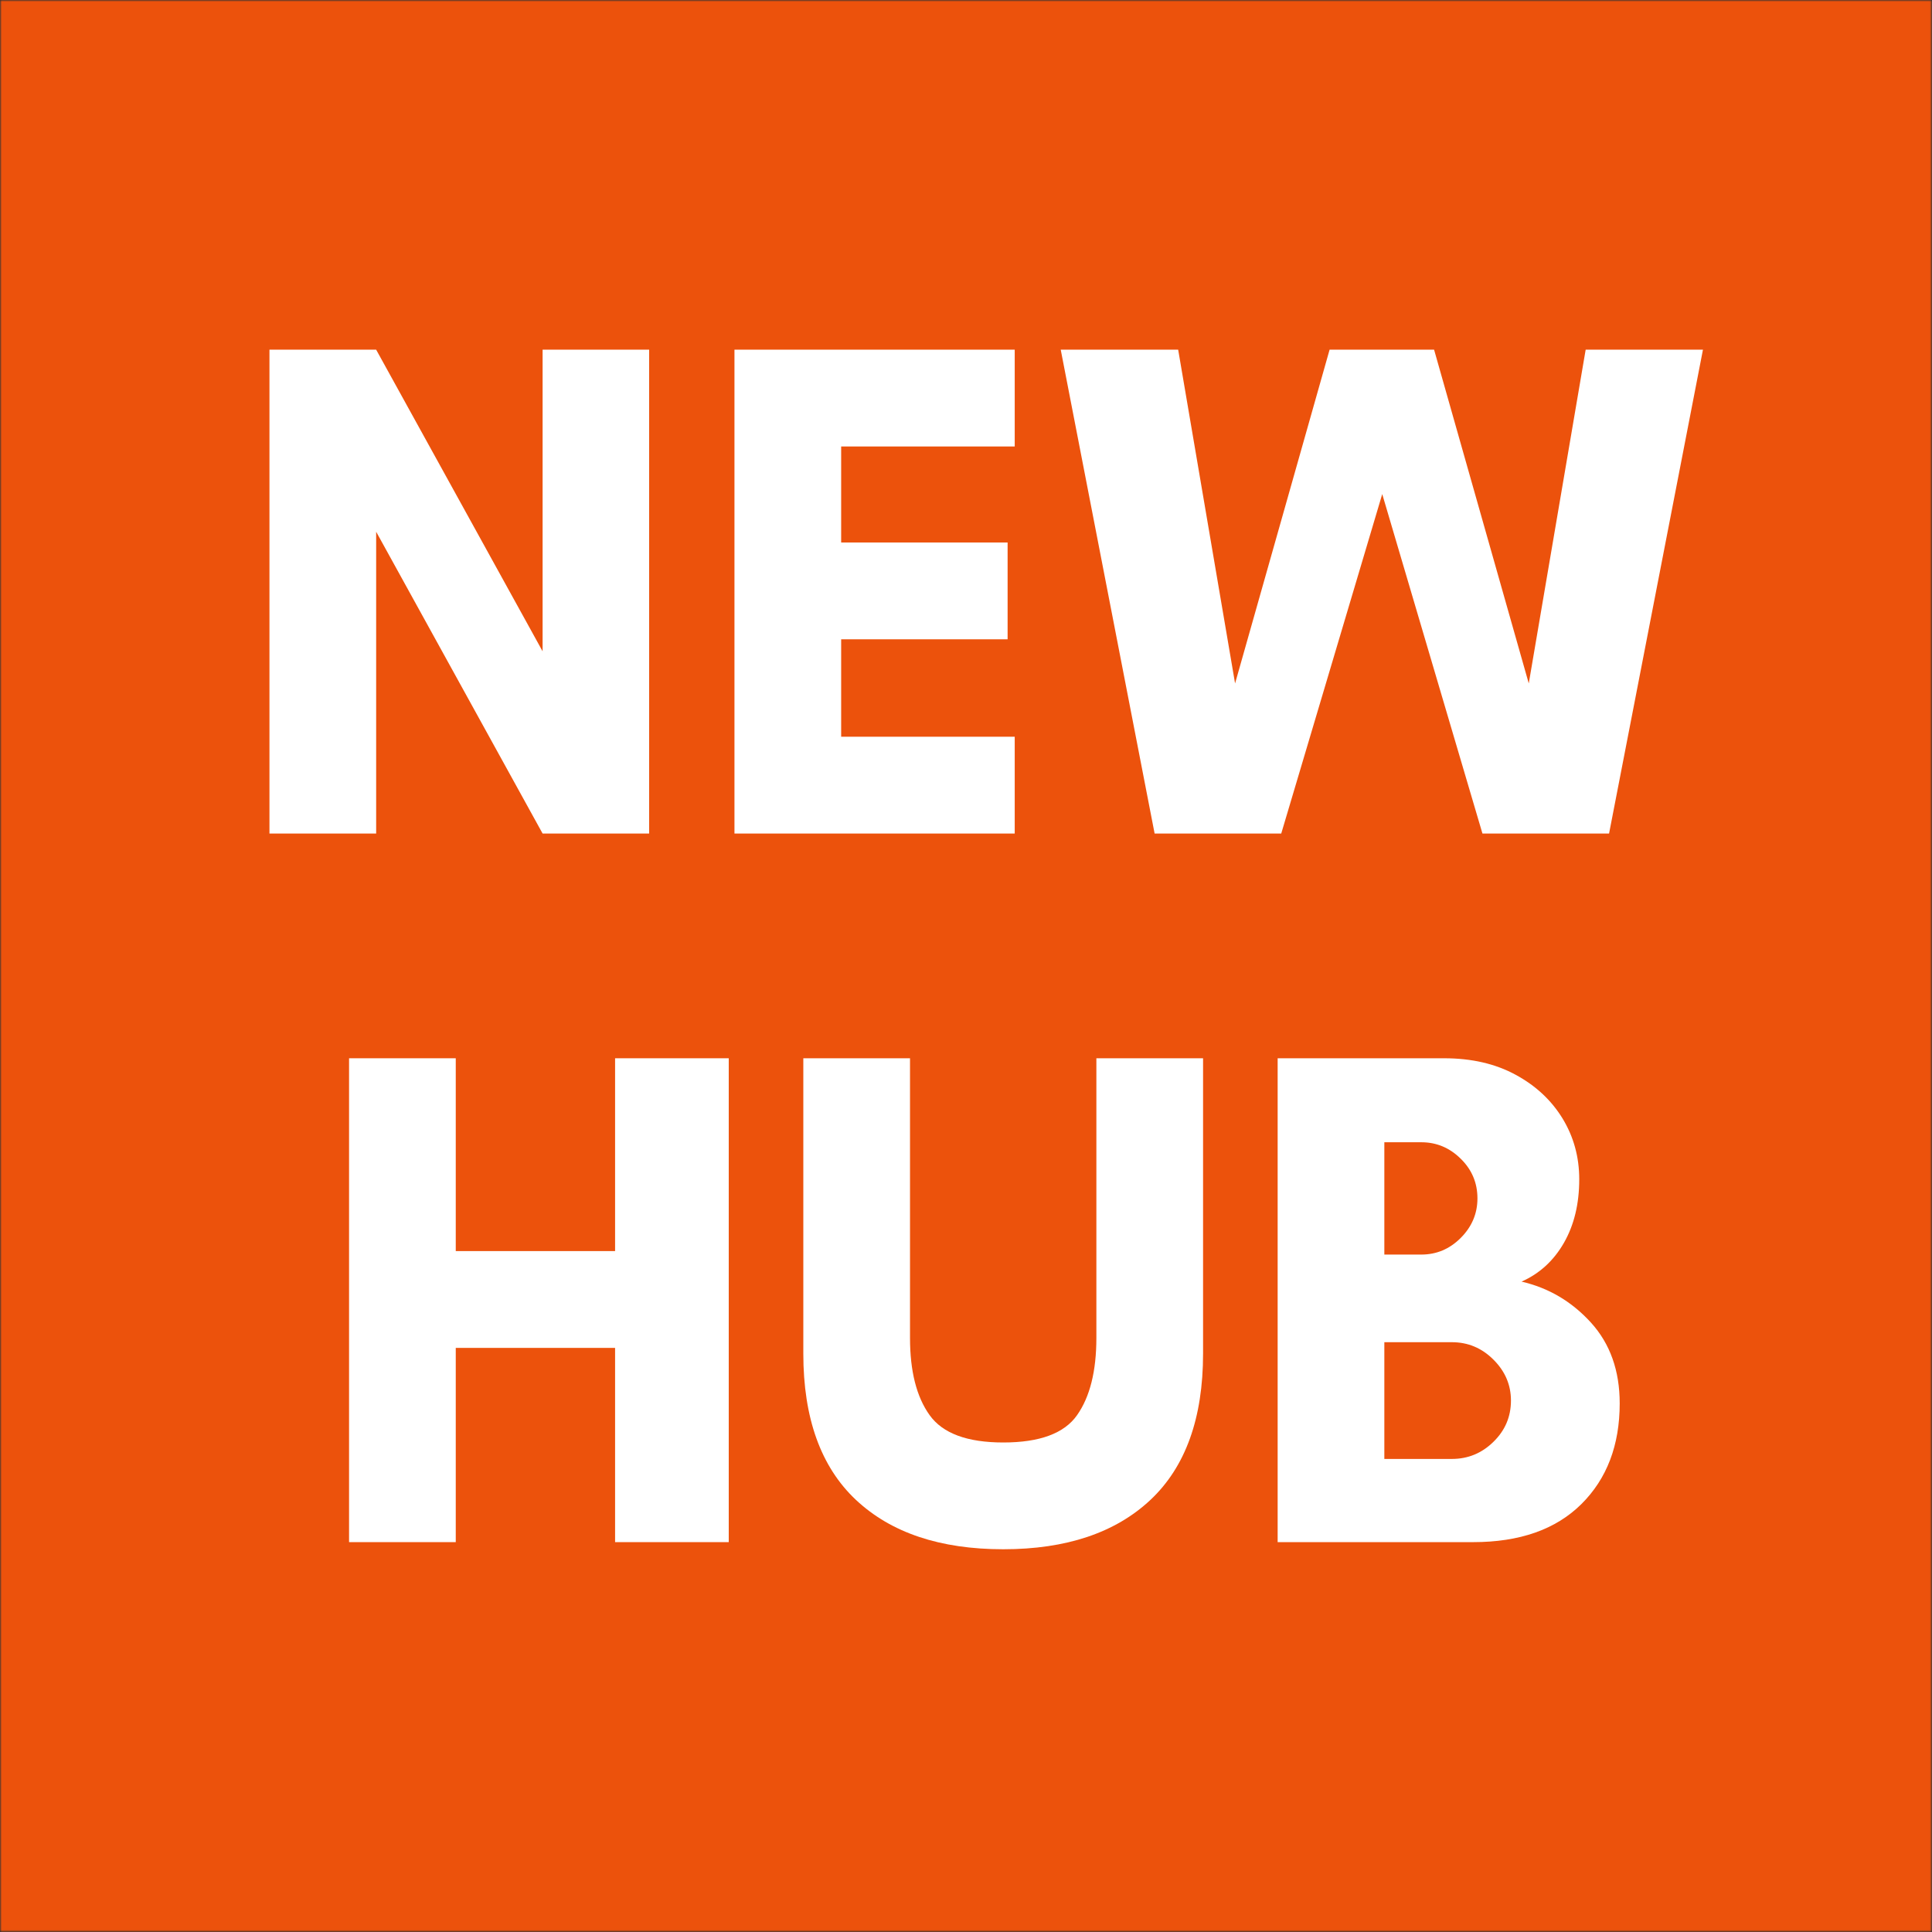
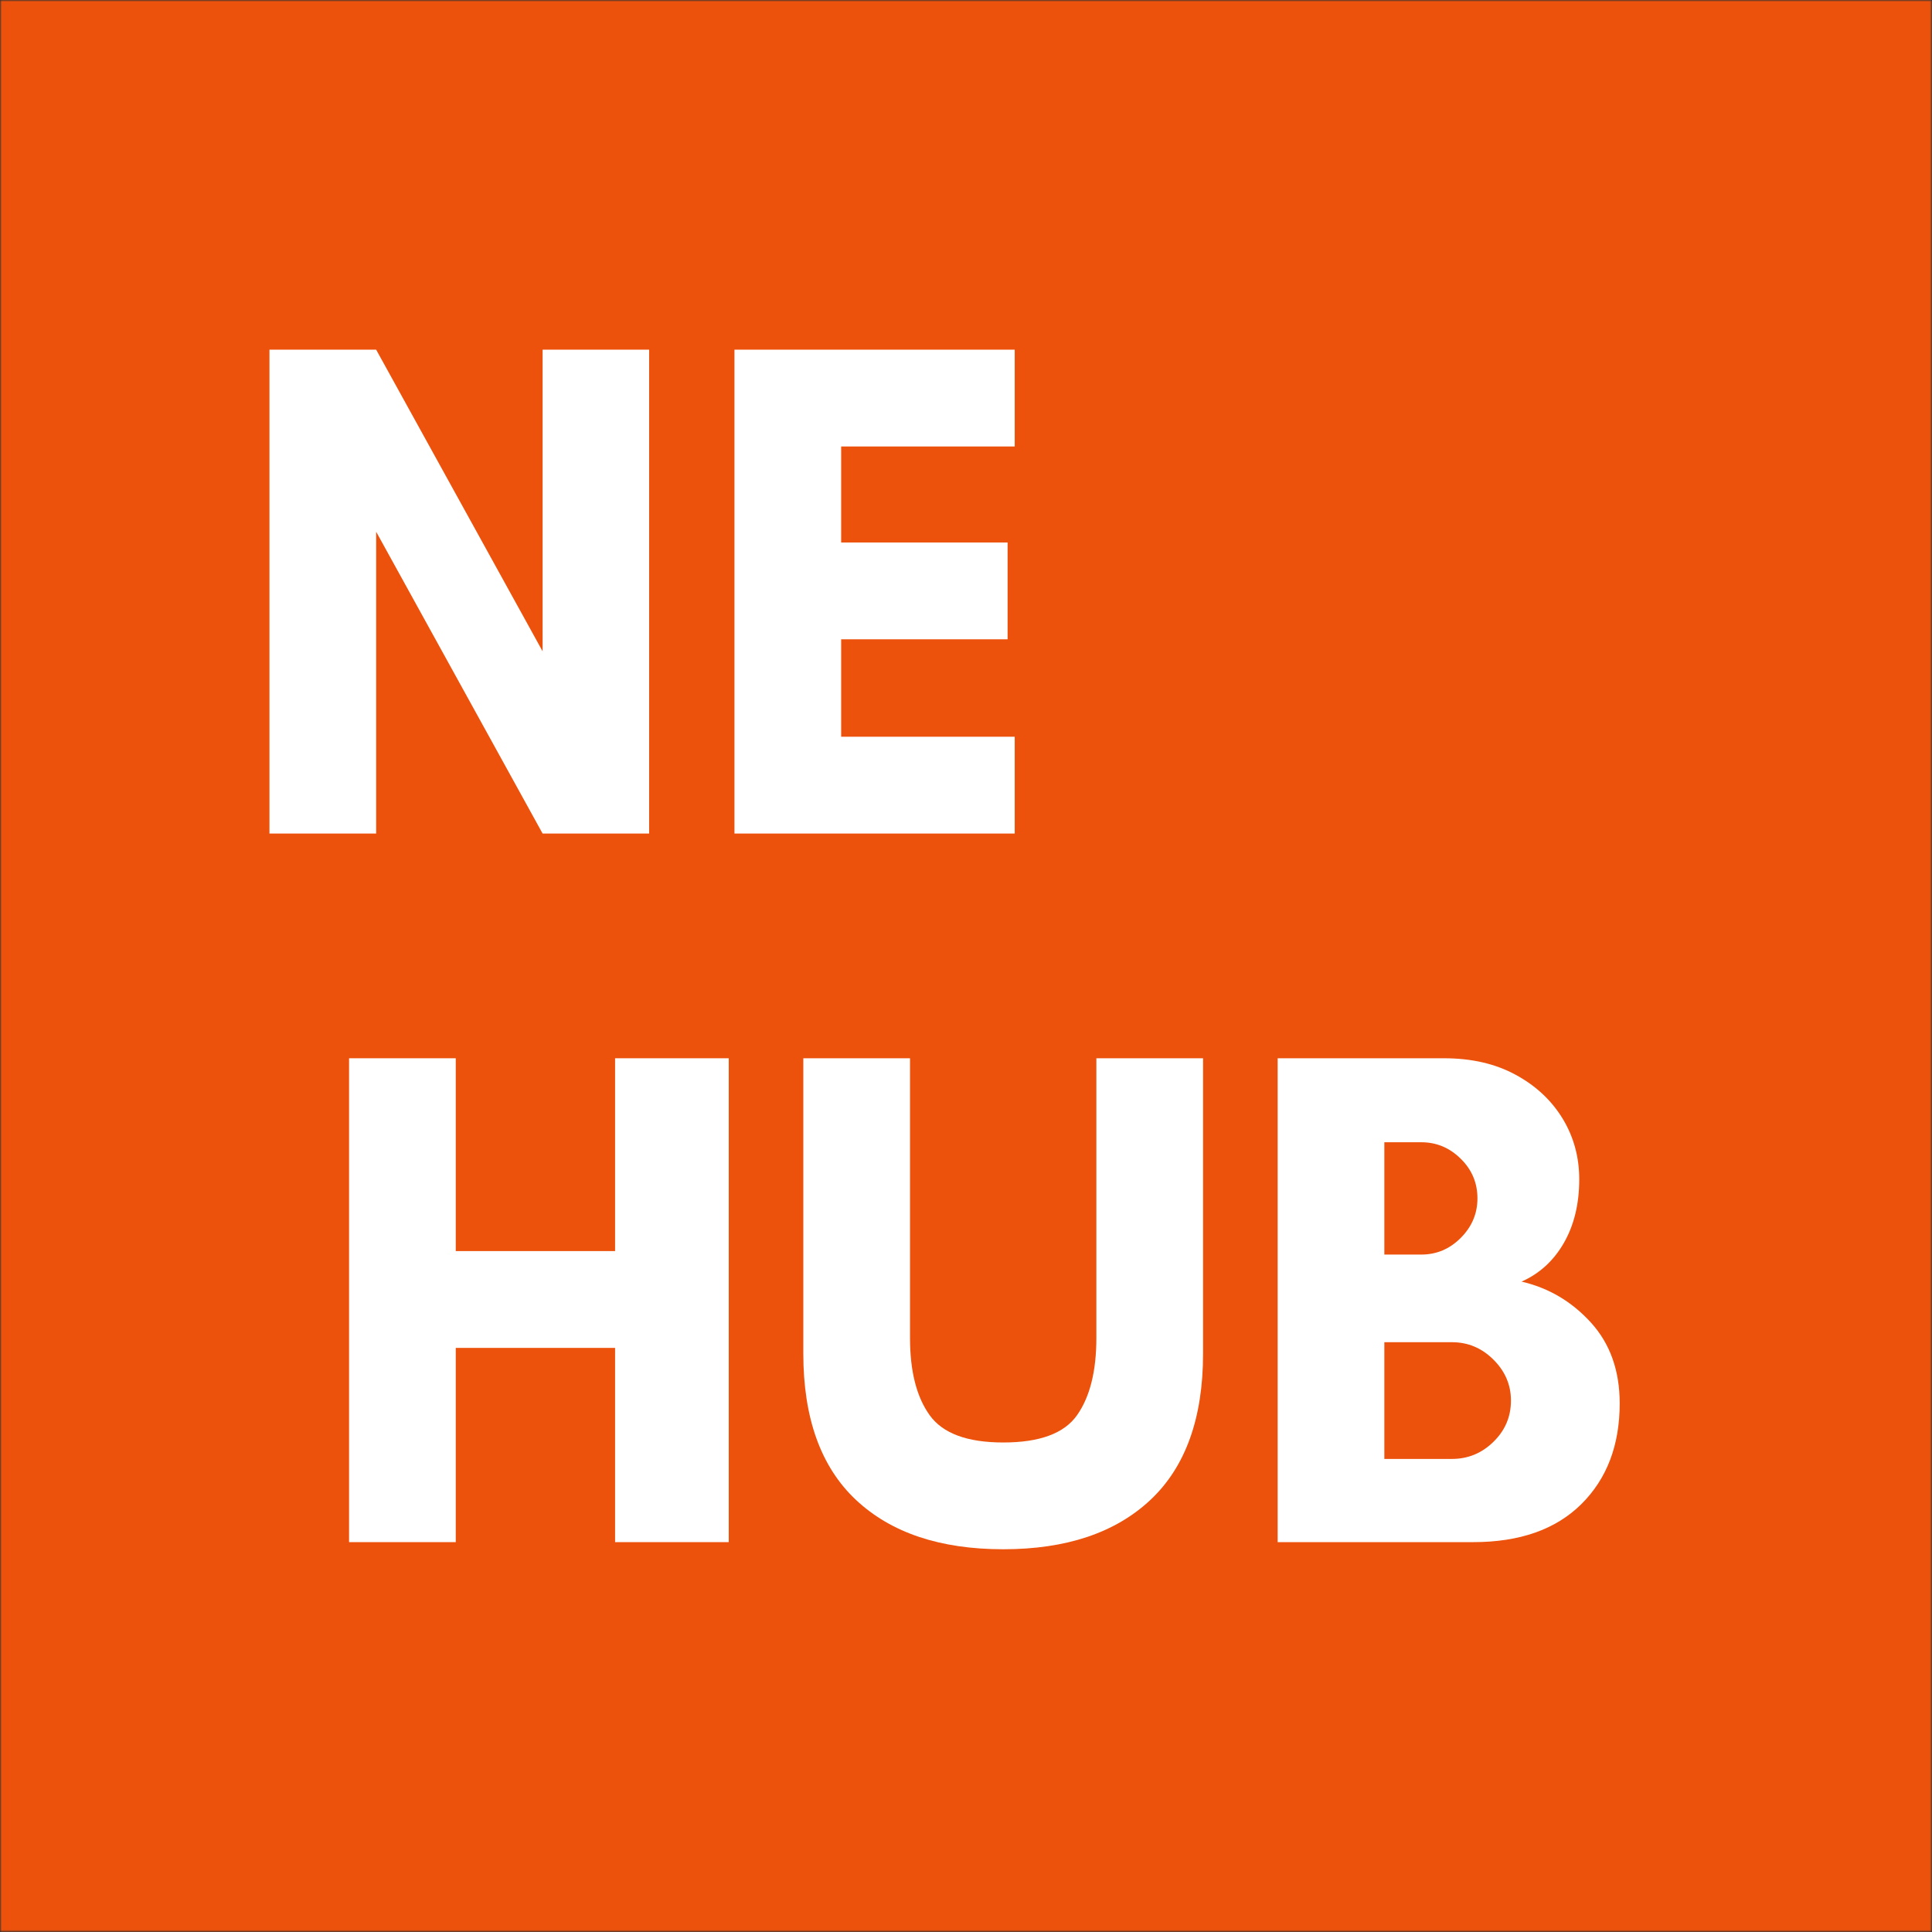
<svg xmlns="http://www.w3.org/2000/svg" xmlns:xlink="http://www.w3.org/1999/xlink" width="600px" height="600px" viewBox="0 0 600 600" version="1.1">
  <rect x="0" y="0" width="600" height="600" fill="#333333" stroke="none" />
  <title>Group 2</title>
  <defs>
    <polygon id="path-1" points="0 0 600 0 600 600 0 600" />
    <rect id="path-3" x="0" y="0" width="600.786" height="600.786" />
    <polygon id="path-5" points="0 0 600 0 600 600 0 600" />
    <rect id="path-7" x="0" y="0" width="464.975" height="487.31" />
-     <polygon id="path-9" points="0 0 203.831 0 203.831 154.053 0 154.053" />
  </defs>
  <g id="Page-1" stroke="none" stroke-width="1" fill="none" fill-rule="evenodd">
    <g id="Group-2">
      <g id="Clipped">
        <mask id="mask-2" fill="white">
          <use xlink:href="#path-1" />
        </mask>
        <g id="Path" />
        <g id="Group" mask="url(#mask-2)">
          <g transform="translate(-0.393, -0.393)" id="Clipped">
            <mask id="mask-4" fill="white">
              <use xlink:href="#path-3" />
            </mask>
            <g id="Rectangle" />
            <g mask="url(#mask-4)">
              <g transform="translate(0.393, 0.393)">
                <mask id="mask-6" fill="white">
                  <use xlink:href="#path-5" />
                </mask>
                <g id="Path" stroke="none" fill="none" />
                <polygon id="Path" stroke="none" fill="#EC520C" fill-rule="nonzero" mask="url(#mask-6)" points="0 0 600 0 600 600 0 600" />
              </g>
            </g>
          </g>
        </g>
      </g>
      <g id="Clipped" transform="translate(65.99, 50.761)">
        <mask id="mask-8" fill="white">
          <use xlink:href="#path-7" />
        </mask>
        <g id="Rectangle" />
        <g id="Group" mask="url(#mask-8)">
          <g transform="translate(17.694, 56.591)">
            <g id="Group" transform="translate(-0, 1.241)">
              <g transform="translate(-0, 0)" fill="#FFFFFF" fill-rule="nonzero" id="Path">
                <g>
                  <polygon points="117.913 150.27 84.826 150.27 33.135 56.542 33.135 150.27 0 150.27 0 0 33.135 0 84.826 93.679 84.826 0 117.913 0" />
                </g>
              </g>
            </g>
            <g id="Group" transform="translate(144.411, 1.241)">
              <g transform="translate(0, 0)" fill="#FFFFFF" fill-rule="nonzero" id="Path">
                <g>
                  <polygon points="87.035 120.206 87.035 150.27 0 150.27 0 0 87.035 0 87.035 30.064 33.135 30.064 33.135 59.882 84.826 59.882 84.826 89.946 33.135 89.946 33.135 120.206" />
                </g>
              </g>
            </g>
            <g id="Clipped" transform="translate(243.069, 0)">
              <mask id="mask-10" fill="white">
                <use xlink:href="#path-9" />
              </mask>
              <g id="Path" />
              <g id="Group" mask="url(#mask-10)">
                <g transform="translate(2.665, 1.241)">
                  <g transform="translate(-0, 0)" fill="#FFFFFF" fill-rule="nonzero" id="Path">
                    <polygon points="199.45 0 170.291 150.27 130.97 150.27 99.848 44.85 68.48 150.27 29.159 150.27 0 0 36.473 0 54.146 103.652 83.501 0 115.949 0 145.354 103.652 163.026 0" />
                  </g>
                </g>
              </g>
            </g>
            <g id="Group" transform="translate(24.72, 221.302)">
              <g transform="translate(-0, 0)" fill="#FFFFFF" fill-rule="nonzero" id="Path">
                <g>
                  <polygon points="82.617 0 117.913 0 117.913 150.27 82.617 150.27 82.617 89.946 33.135 89.946 33.135 150.27 0 150.27 0 0 33.135 0 33.135 59.882 82.617 59.882" />
                </g>
              </g>
            </g>
            <g id="Path" transform="translate(165.793, 221.302)" fill="#FFFFFF" fill-rule="nonzero">
              <g>
                <path d="M91.012,0 L124.147,0 L124.147,91.714 C124.147,111.757 118.698,126.912 107.8,137.154 C96.902,147.372 81.66,152.481 62.098,152.481 C42.487,152.481 27.245,147.372 16.347,137.154 C5.449,126.912 0,111.757 0,91.714 L0,0 L33.135,0 L33.135,86.851 C33.135,97.167 35.16,105.162 39.222,110.824 C43.272,116.497 50.906,119.322 62.098,119.322 C73.413,119.322 81.059,116.497 85.023,110.824 C89.011,105.162 91.012,97.167 91.012,86.851 L91.012,0 Z" />
              </g>
            </g>
            <g id="Group" transform="translate(313.101, 221.302)">
              <g transform="translate(0, 0)" fill="#FFFFFF" fill-rule="nonzero" id="Shape">
                <g>
                  <path d="M72.456,106.304 C72.456,101.429 70.64,97.192 67.007,93.581 C63.399,89.983 59.104,88.178 54.096,88.178 L33.135,88.178 L33.135,124.431 L54.096,124.431 C59.104,124.431 63.399,122.663 67.007,119.126 C70.64,115.589 72.456,111.315 72.456,106.304 Z M62.049,43.524 C62.049,38.685 60.306,34.571 56.846,31.194 C53.409,27.792 49.335,26.085 44.622,26.085 L33.135,26.085 L33.135,60.963 L44.622,60.963 C49.335,60.963 53.409,59.243 56.846,55.805 C60.306,52.342 62.049,48.24 62.049,43.524 Z M106.229,107.188 C106.229,120.157 102.253,130.596 94.301,138.48 C86.348,146.34 75.156,150.27 60.724,150.27 L0,150.27 L0,0 L51.691,0 C60.233,0 67.621,1.707 73.88,5.109 C80.126,8.486 84.986,13.006 88.459,18.667 C91.92,24.341 93.663,30.641 93.663,37.58 C93.663,45.219 92.067,51.801 88.901,57.328 C85.722,62.866 81.341,66.882 75.745,69.363 C84.151,71.303 91.331,75.54 97.295,82.086 C103.247,88.644 106.229,97.008 106.229,107.188 Z" />
                </g>
              </g>
            </g>
          </g>
        </g>
      </g>
    </g>
  </g>
</svg>